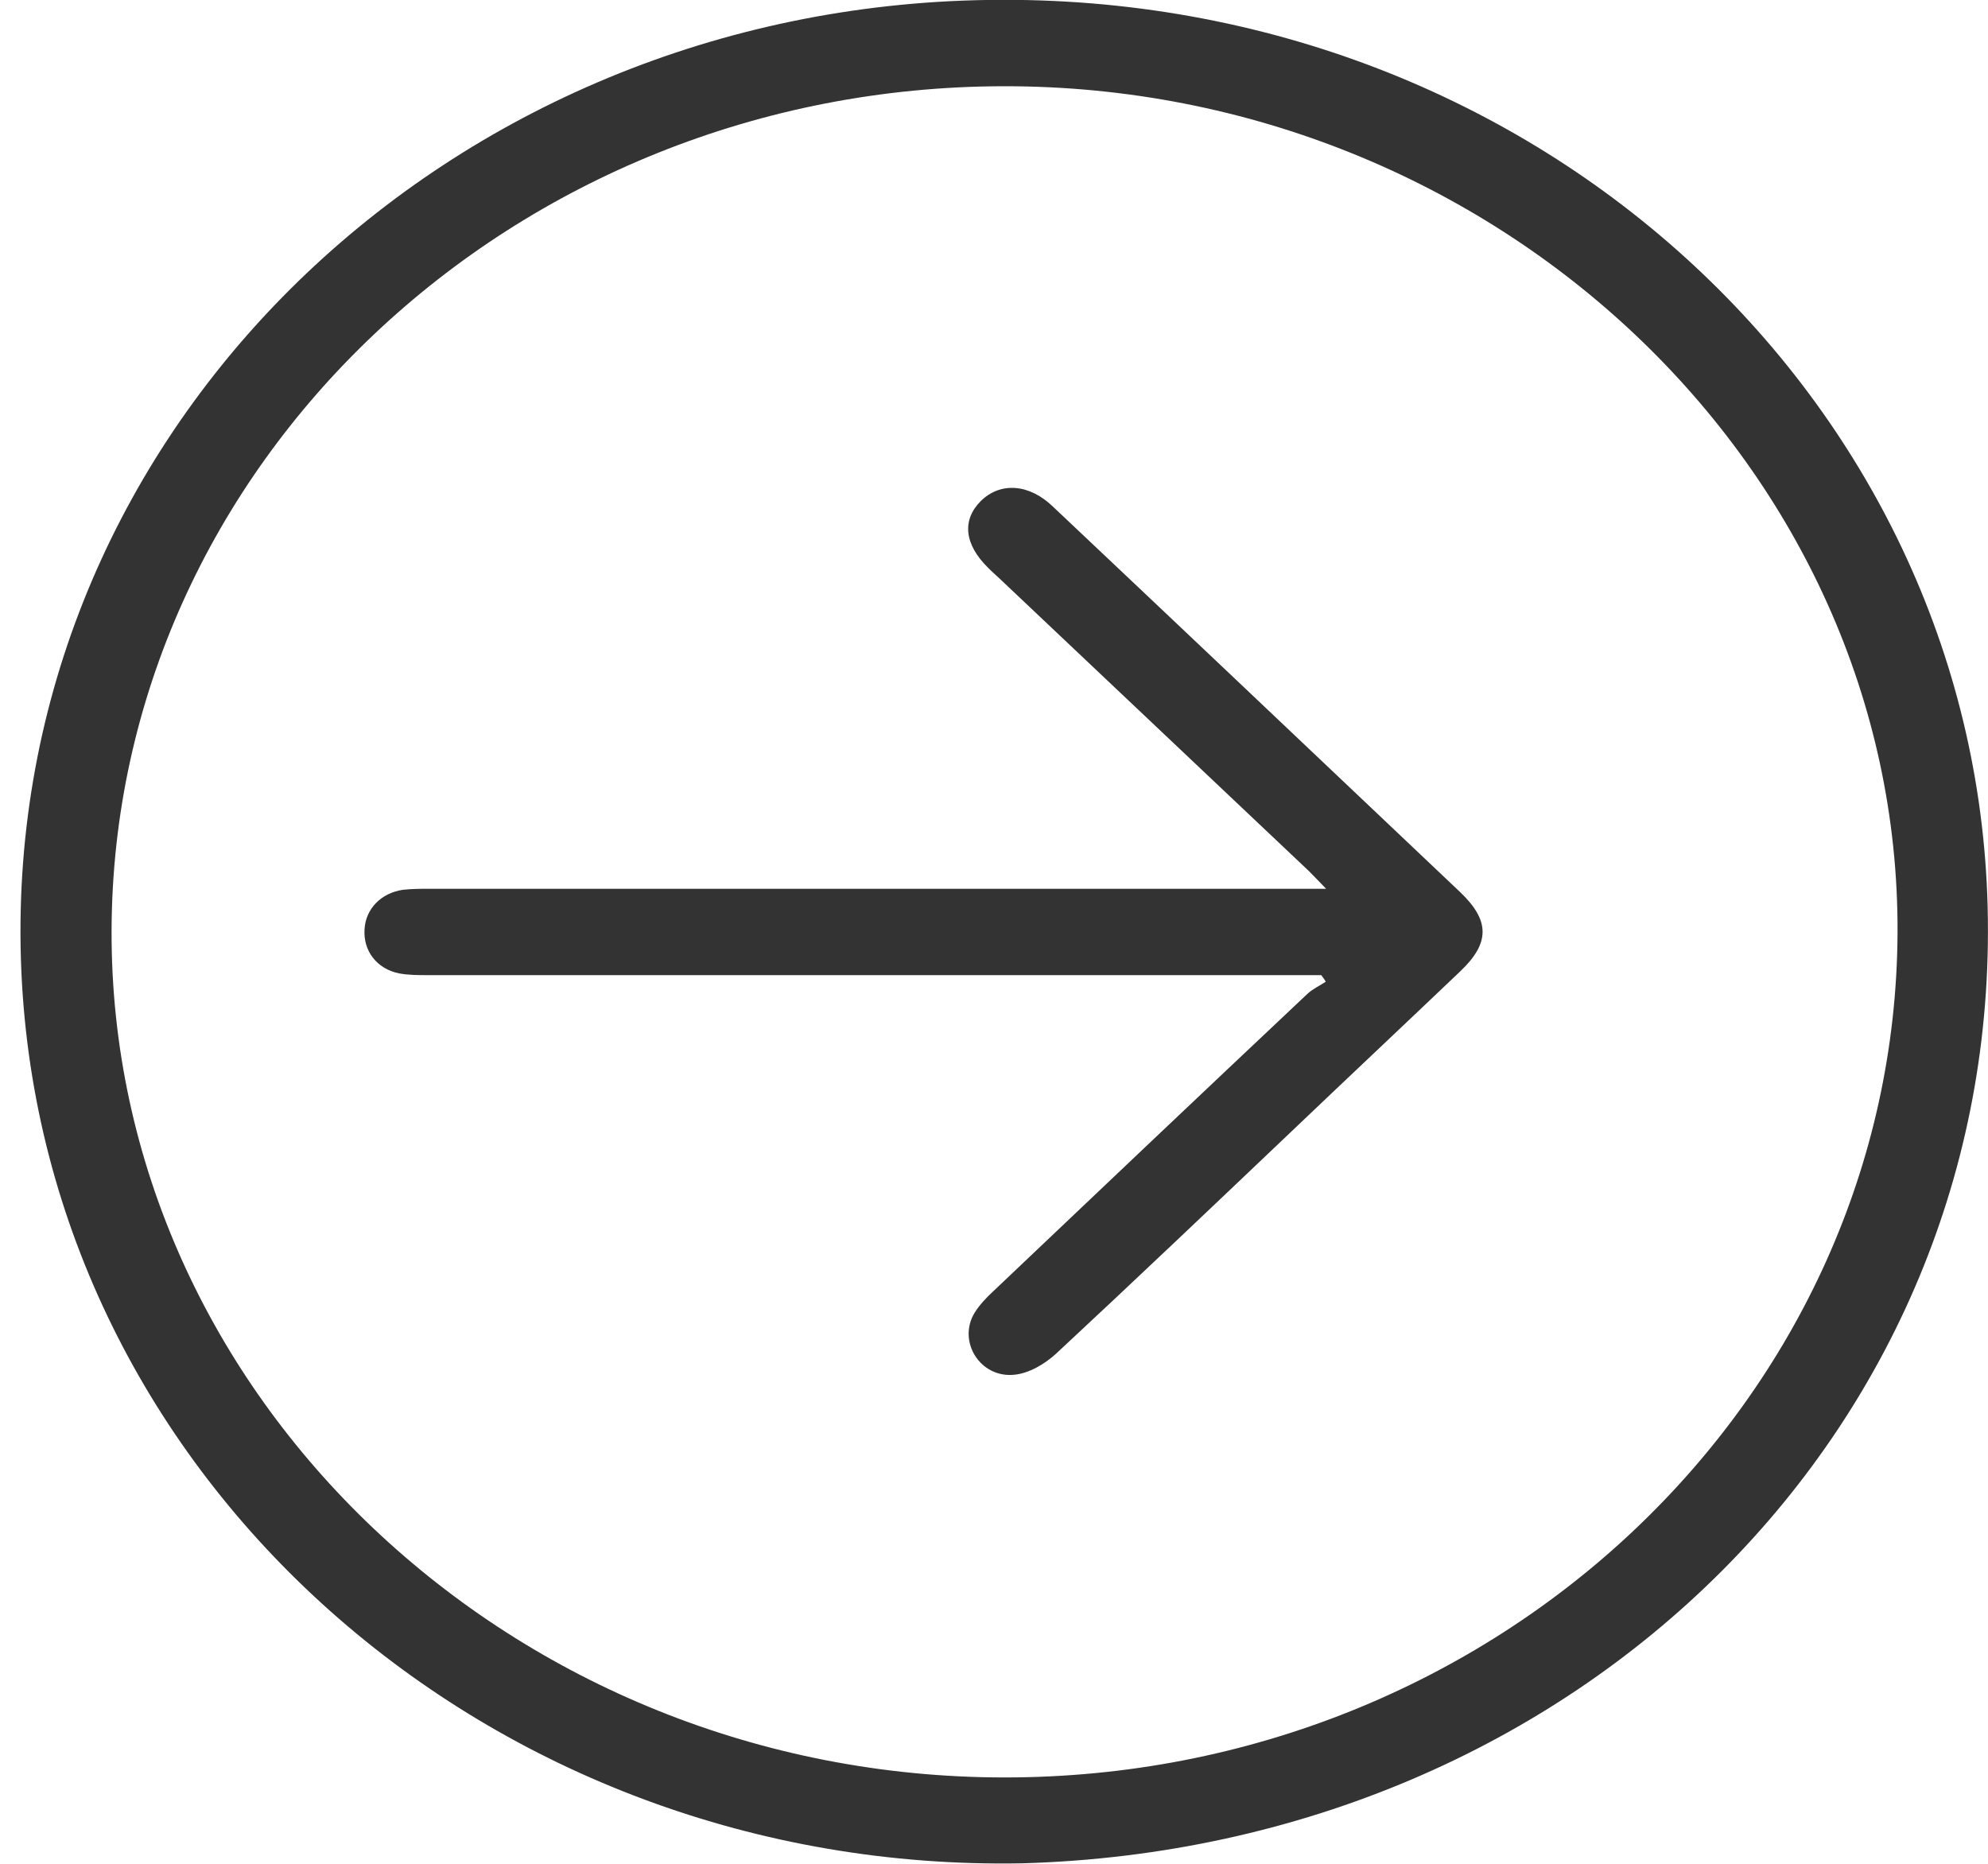
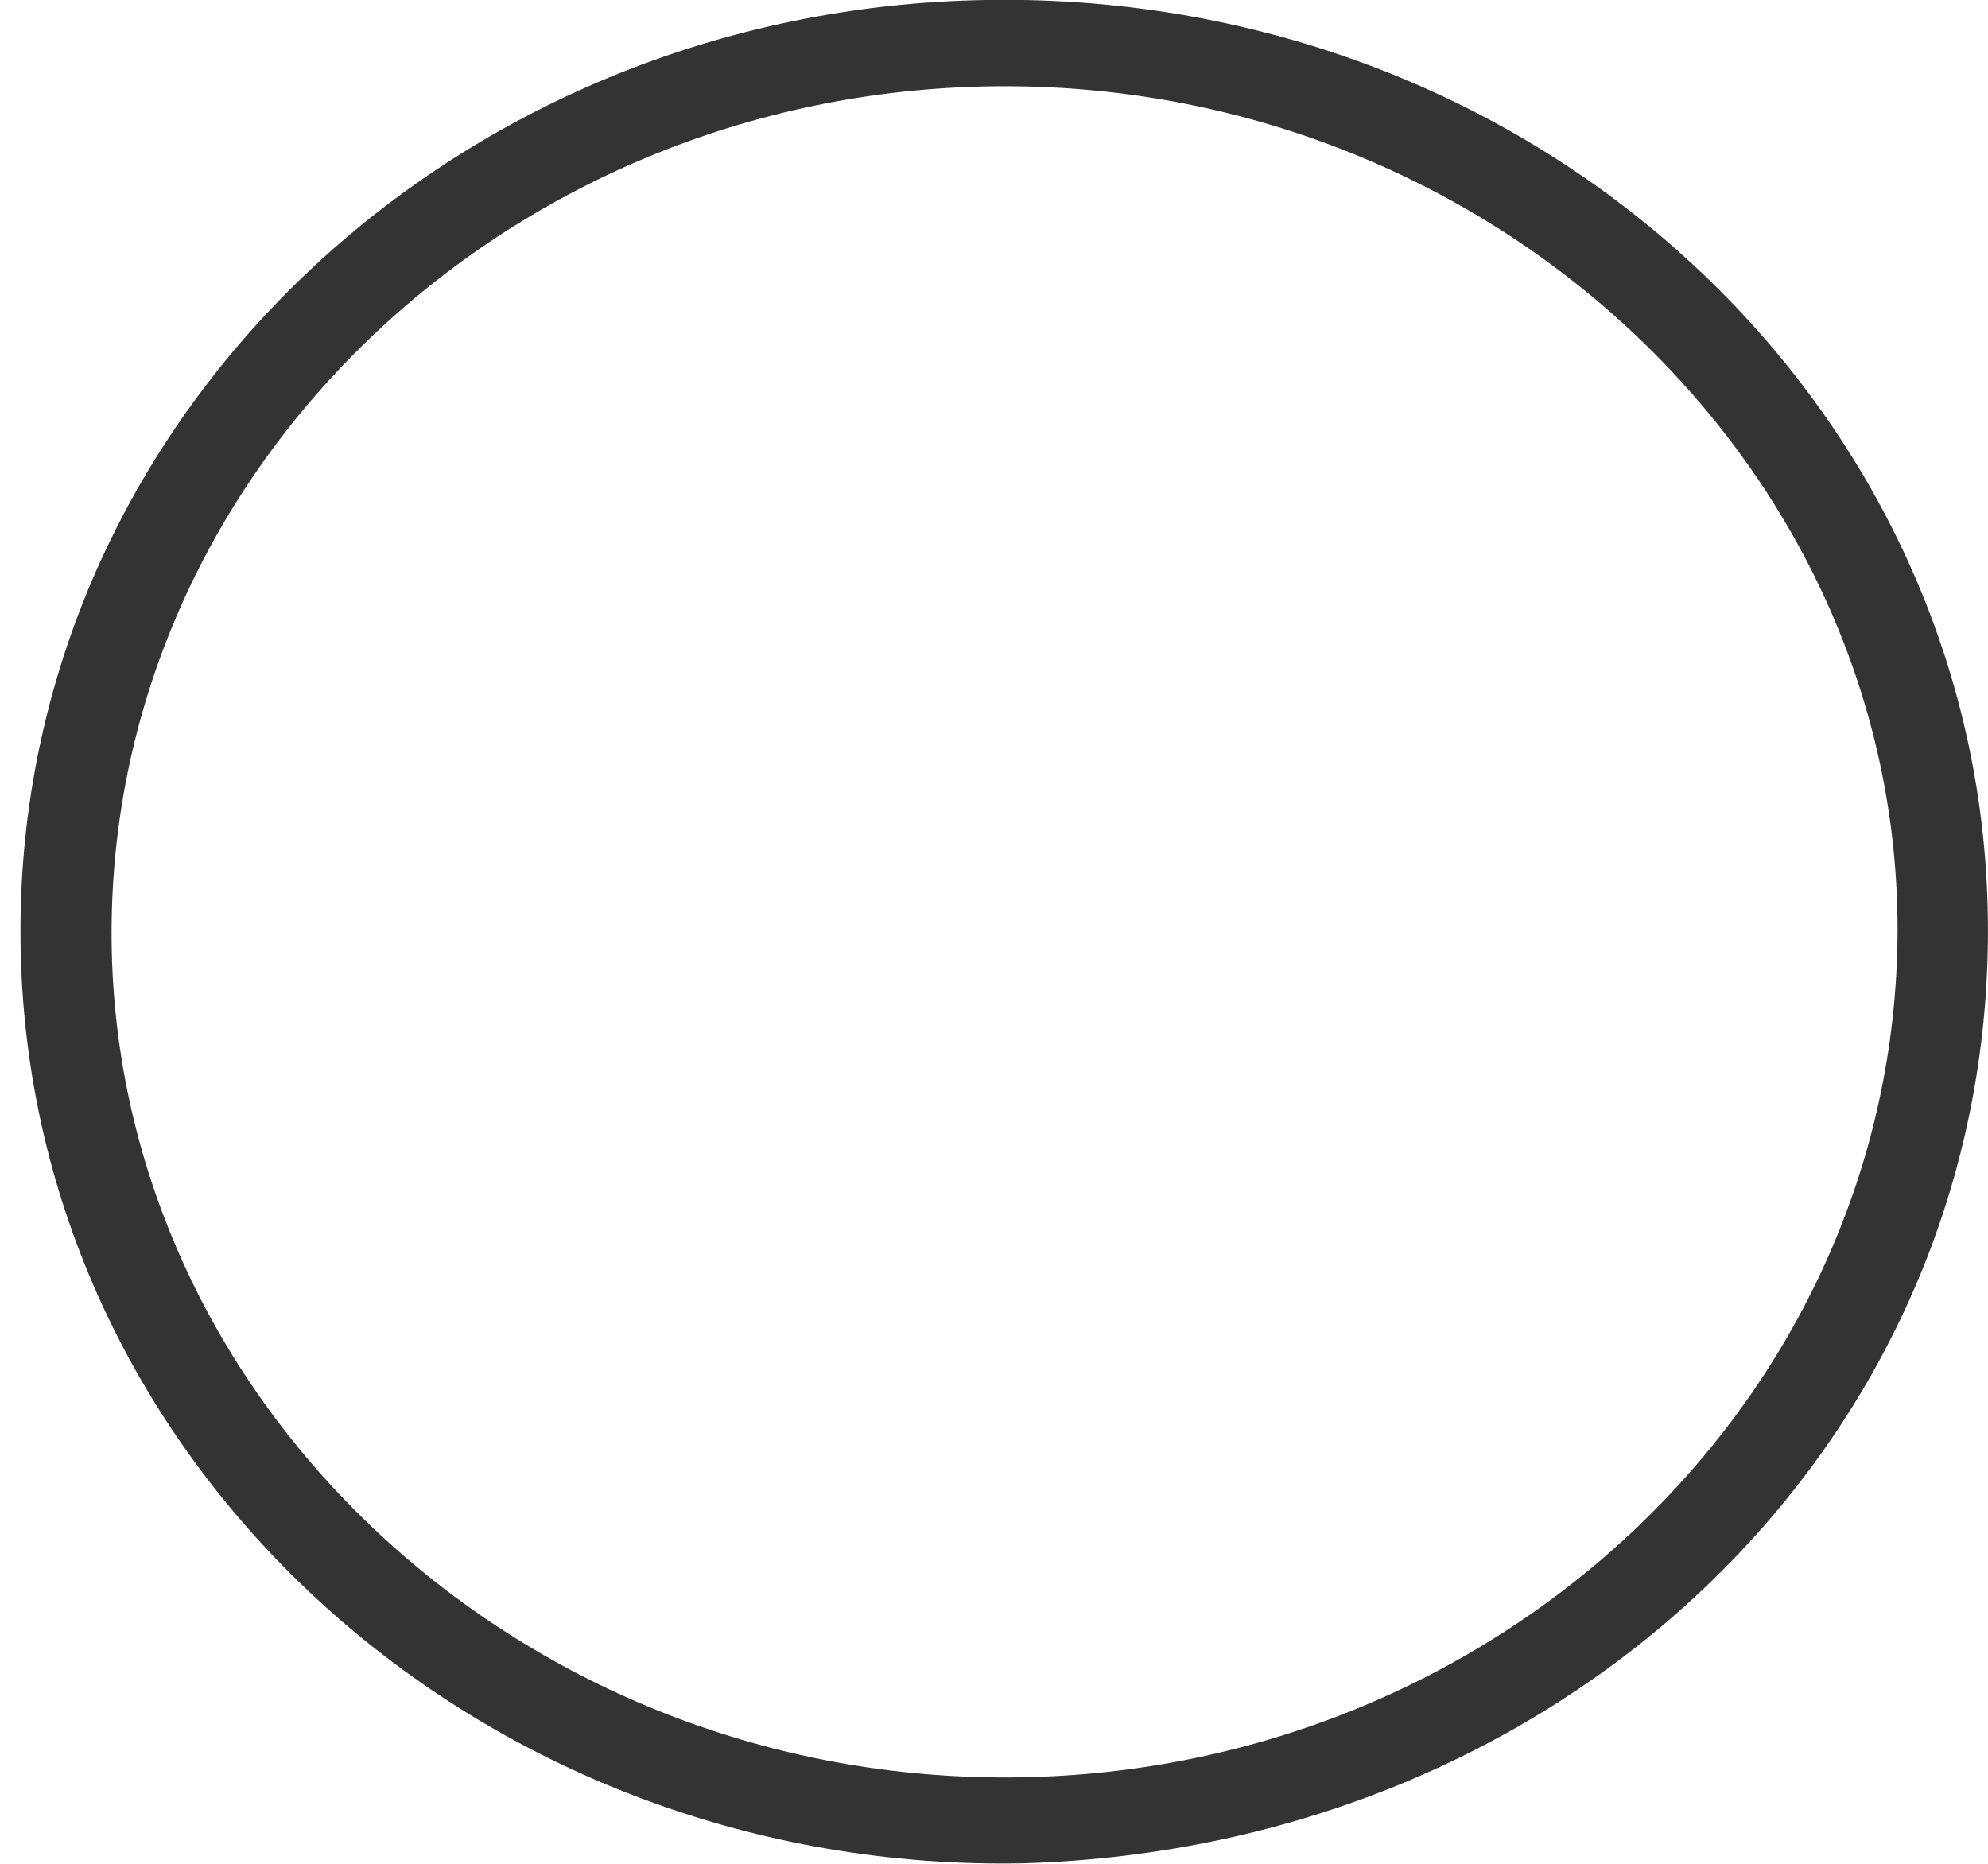
<svg xmlns="http://www.w3.org/2000/svg" width="16" height="15" viewBox="0 0 16 15" fill="none">
  <path d="M8.228 14.996C3.946 15.078 0.353 11.903 0.172 7.819C-0.014 3.602 3.431 0.17 7.749 0.005C12.238 -0.166 15.837 3.129 15.994 7.202C16.157 11.447 12.724 14.868 8.228 14.996ZM8.083 0.694C4.129 0.697 0.906 3.748 0.898 7.494C0.889 11.231 4.132 14.305 8.086 14.305C12.037 14.305 15.254 11.259 15.272 7.505C15.287 3.773 12.037 0.691 8.083 0.694Z" fill="#333333" />
-   <path d="M10.634 7.848C10.575 7.848 10.516 7.848 10.457 7.848C8.119 7.848 5.781 7.848 3.443 7.848C3.366 7.848 3.289 7.848 3.212 7.834C3.031 7.797 2.922 7.651 2.934 7.478C2.943 7.315 3.067 7.186 3.244 7.161C3.316 7.153 3.387 7.153 3.458 7.153C5.79 7.153 8.122 7.153 10.454 7.153C10.513 7.153 10.572 7.153 10.673 7.153C10.611 7.088 10.572 7.049 10.534 7.01C9.702 6.223 8.868 5.435 8.036 4.648C8.009 4.623 7.98 4.598 7.953 4.57C7.761 4.382 7.74 4.186 7.894 4.032C8.051 3.878 8.282 3.892 8.474 4.077C9.498 5.043 10.519 6.012 11.543 6.982C11.614 7.049 11.682 7.114 11.753 7.181C11.99 7.408 11.993 7.587 11.756 7.814C11.309 8.24 10.862 8.66 10.415 9.086C9.779 9.691 9.143 10.296 8.498 10.896C8.409 10.977 8.282 11.053 8.163 11.064C7.888 11.092 7.704 10.795 7.844 10.565C7.882 10.504 7.935 10.447 7.989 10.397C8.832 9.596 9.675 8.797 10.522 7.999C10.563 7.96 10.62 7.934 10.67 7.901C10.661 7.884 10.646 7.864 10.634 7.848Z" fill="#333333" />
</svg>